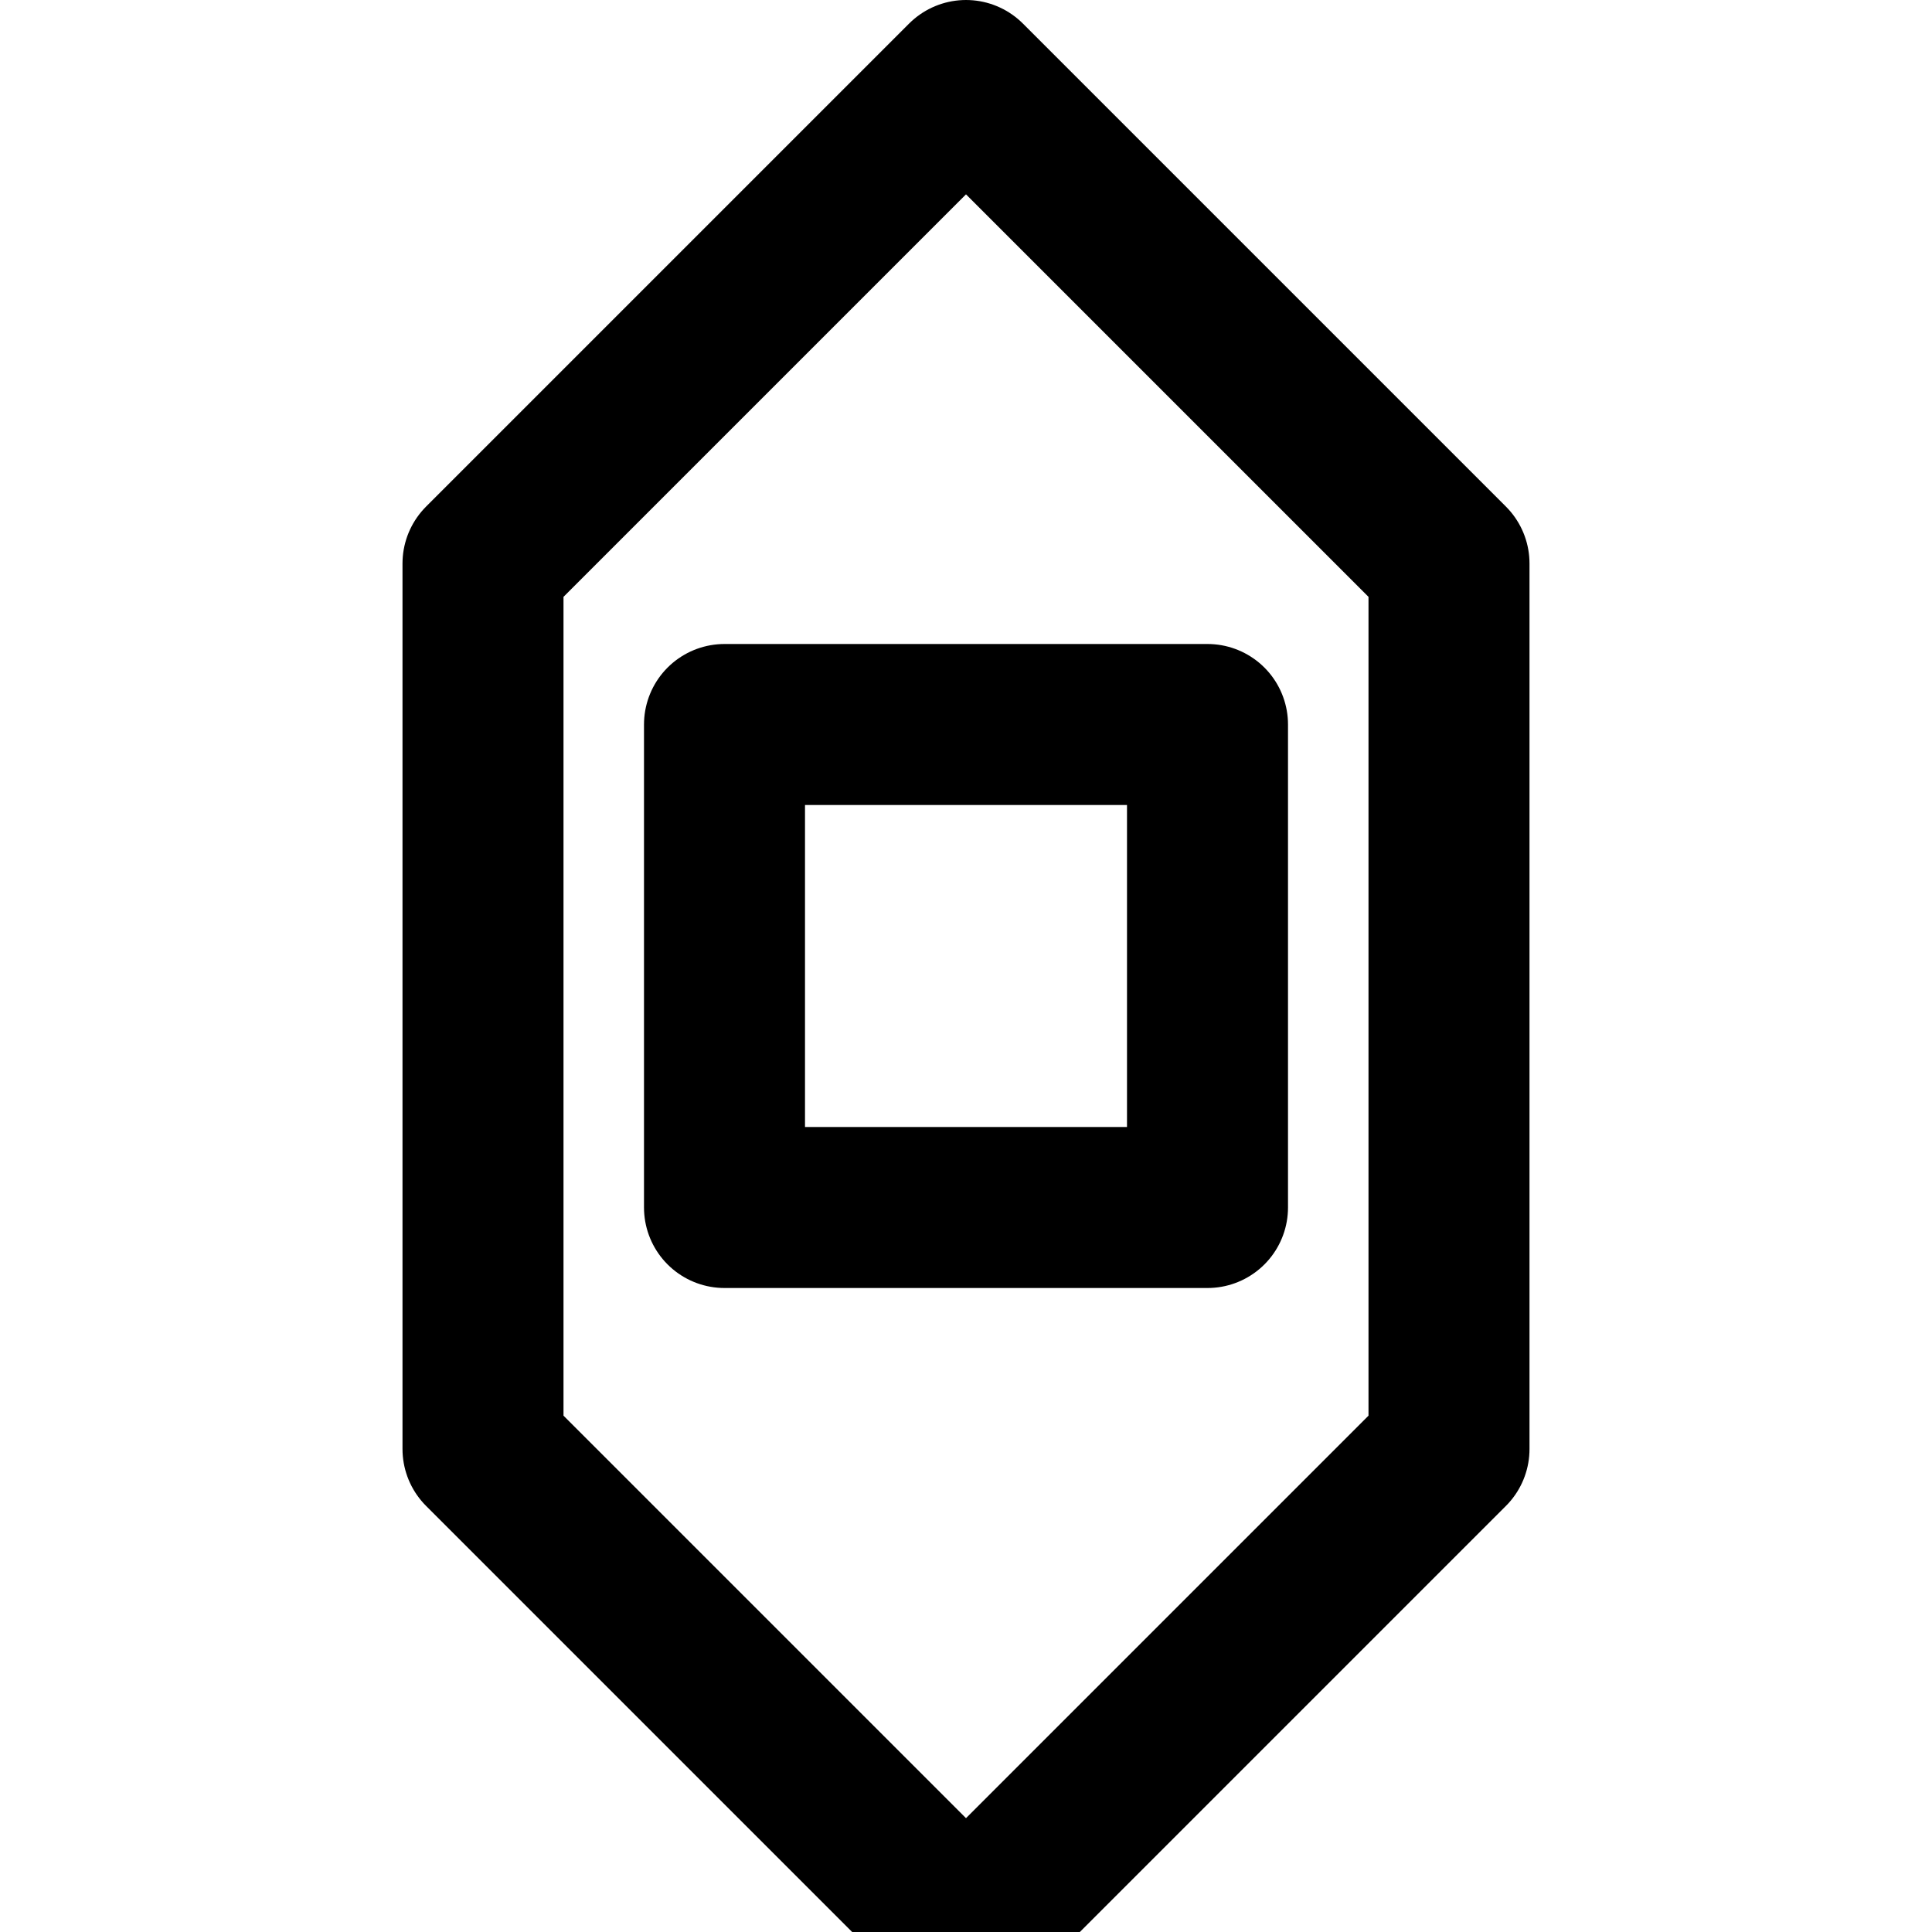
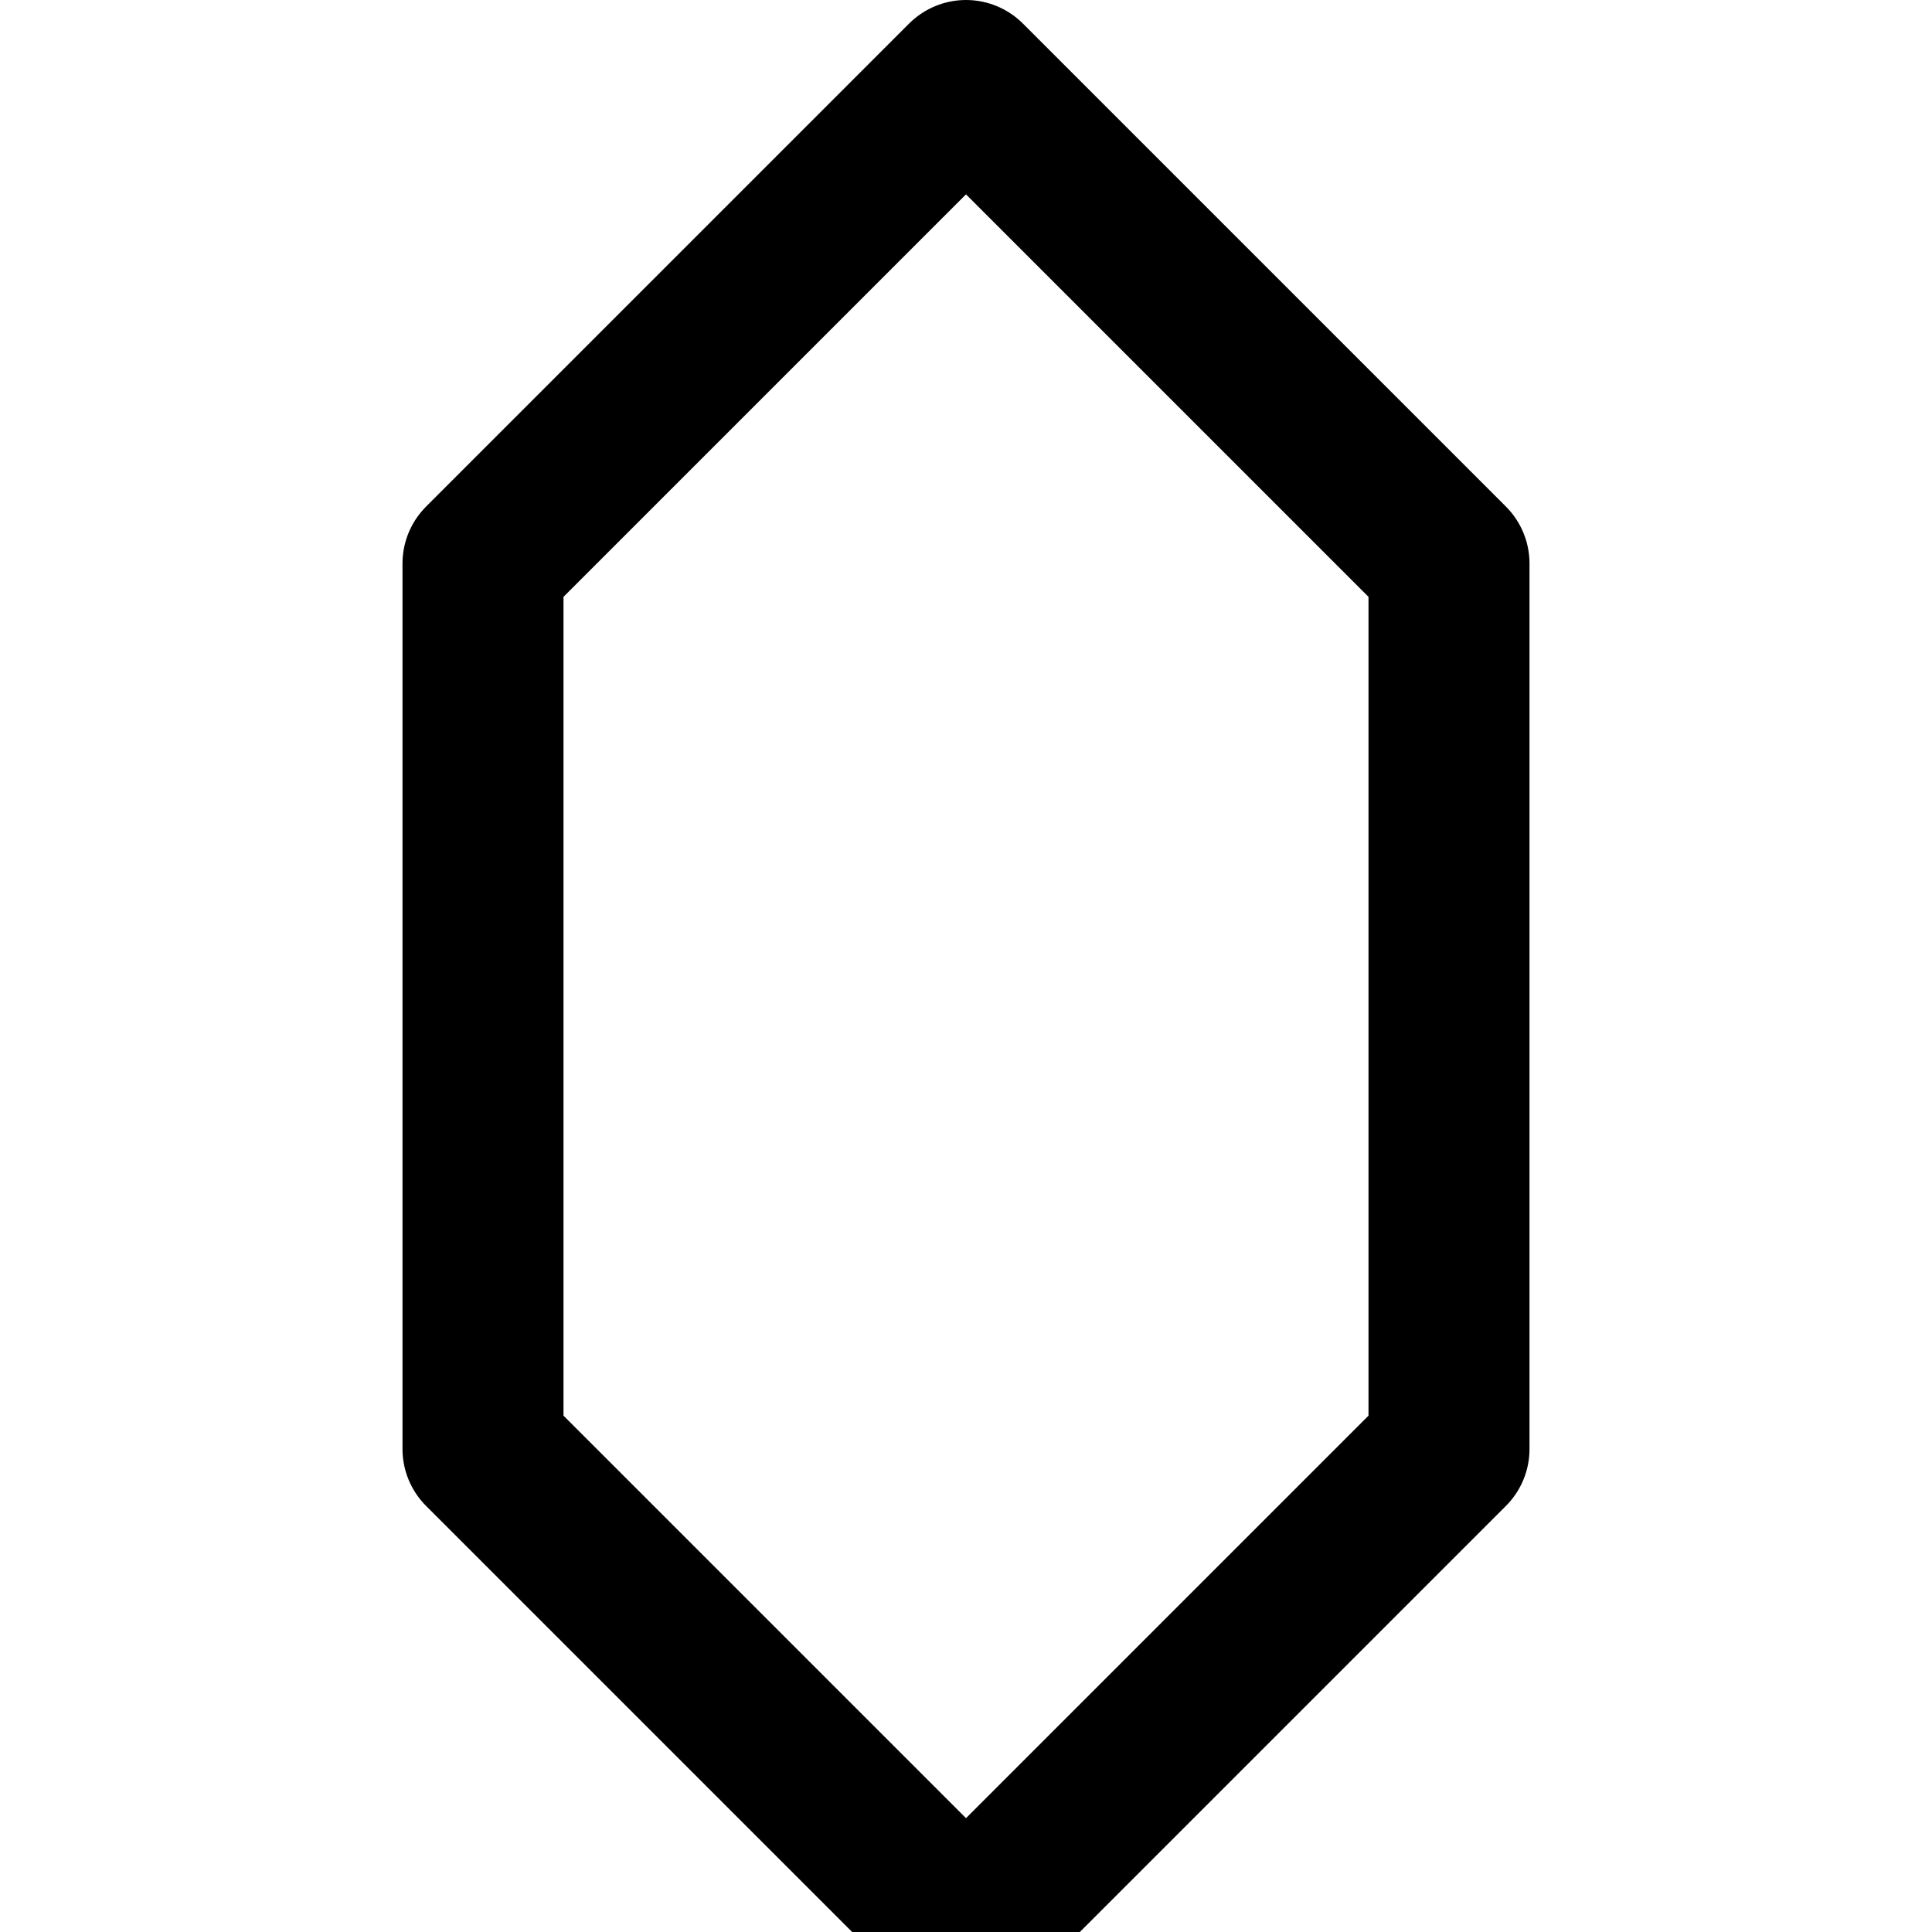
<svg xmlns="http://www.w3.org/2000/svg" width="48" height="48" viewBox="0 0 24 24" fill="none" stroke="currentColor" stroke-width="2" stroke-linecap="round" stroke-linejoin="round">
  <path d="M12 1l6 6v11l-6 6l-6-6V7l6-6z" />
-   <path d="M9 9h6v6H9z" />
</svg>